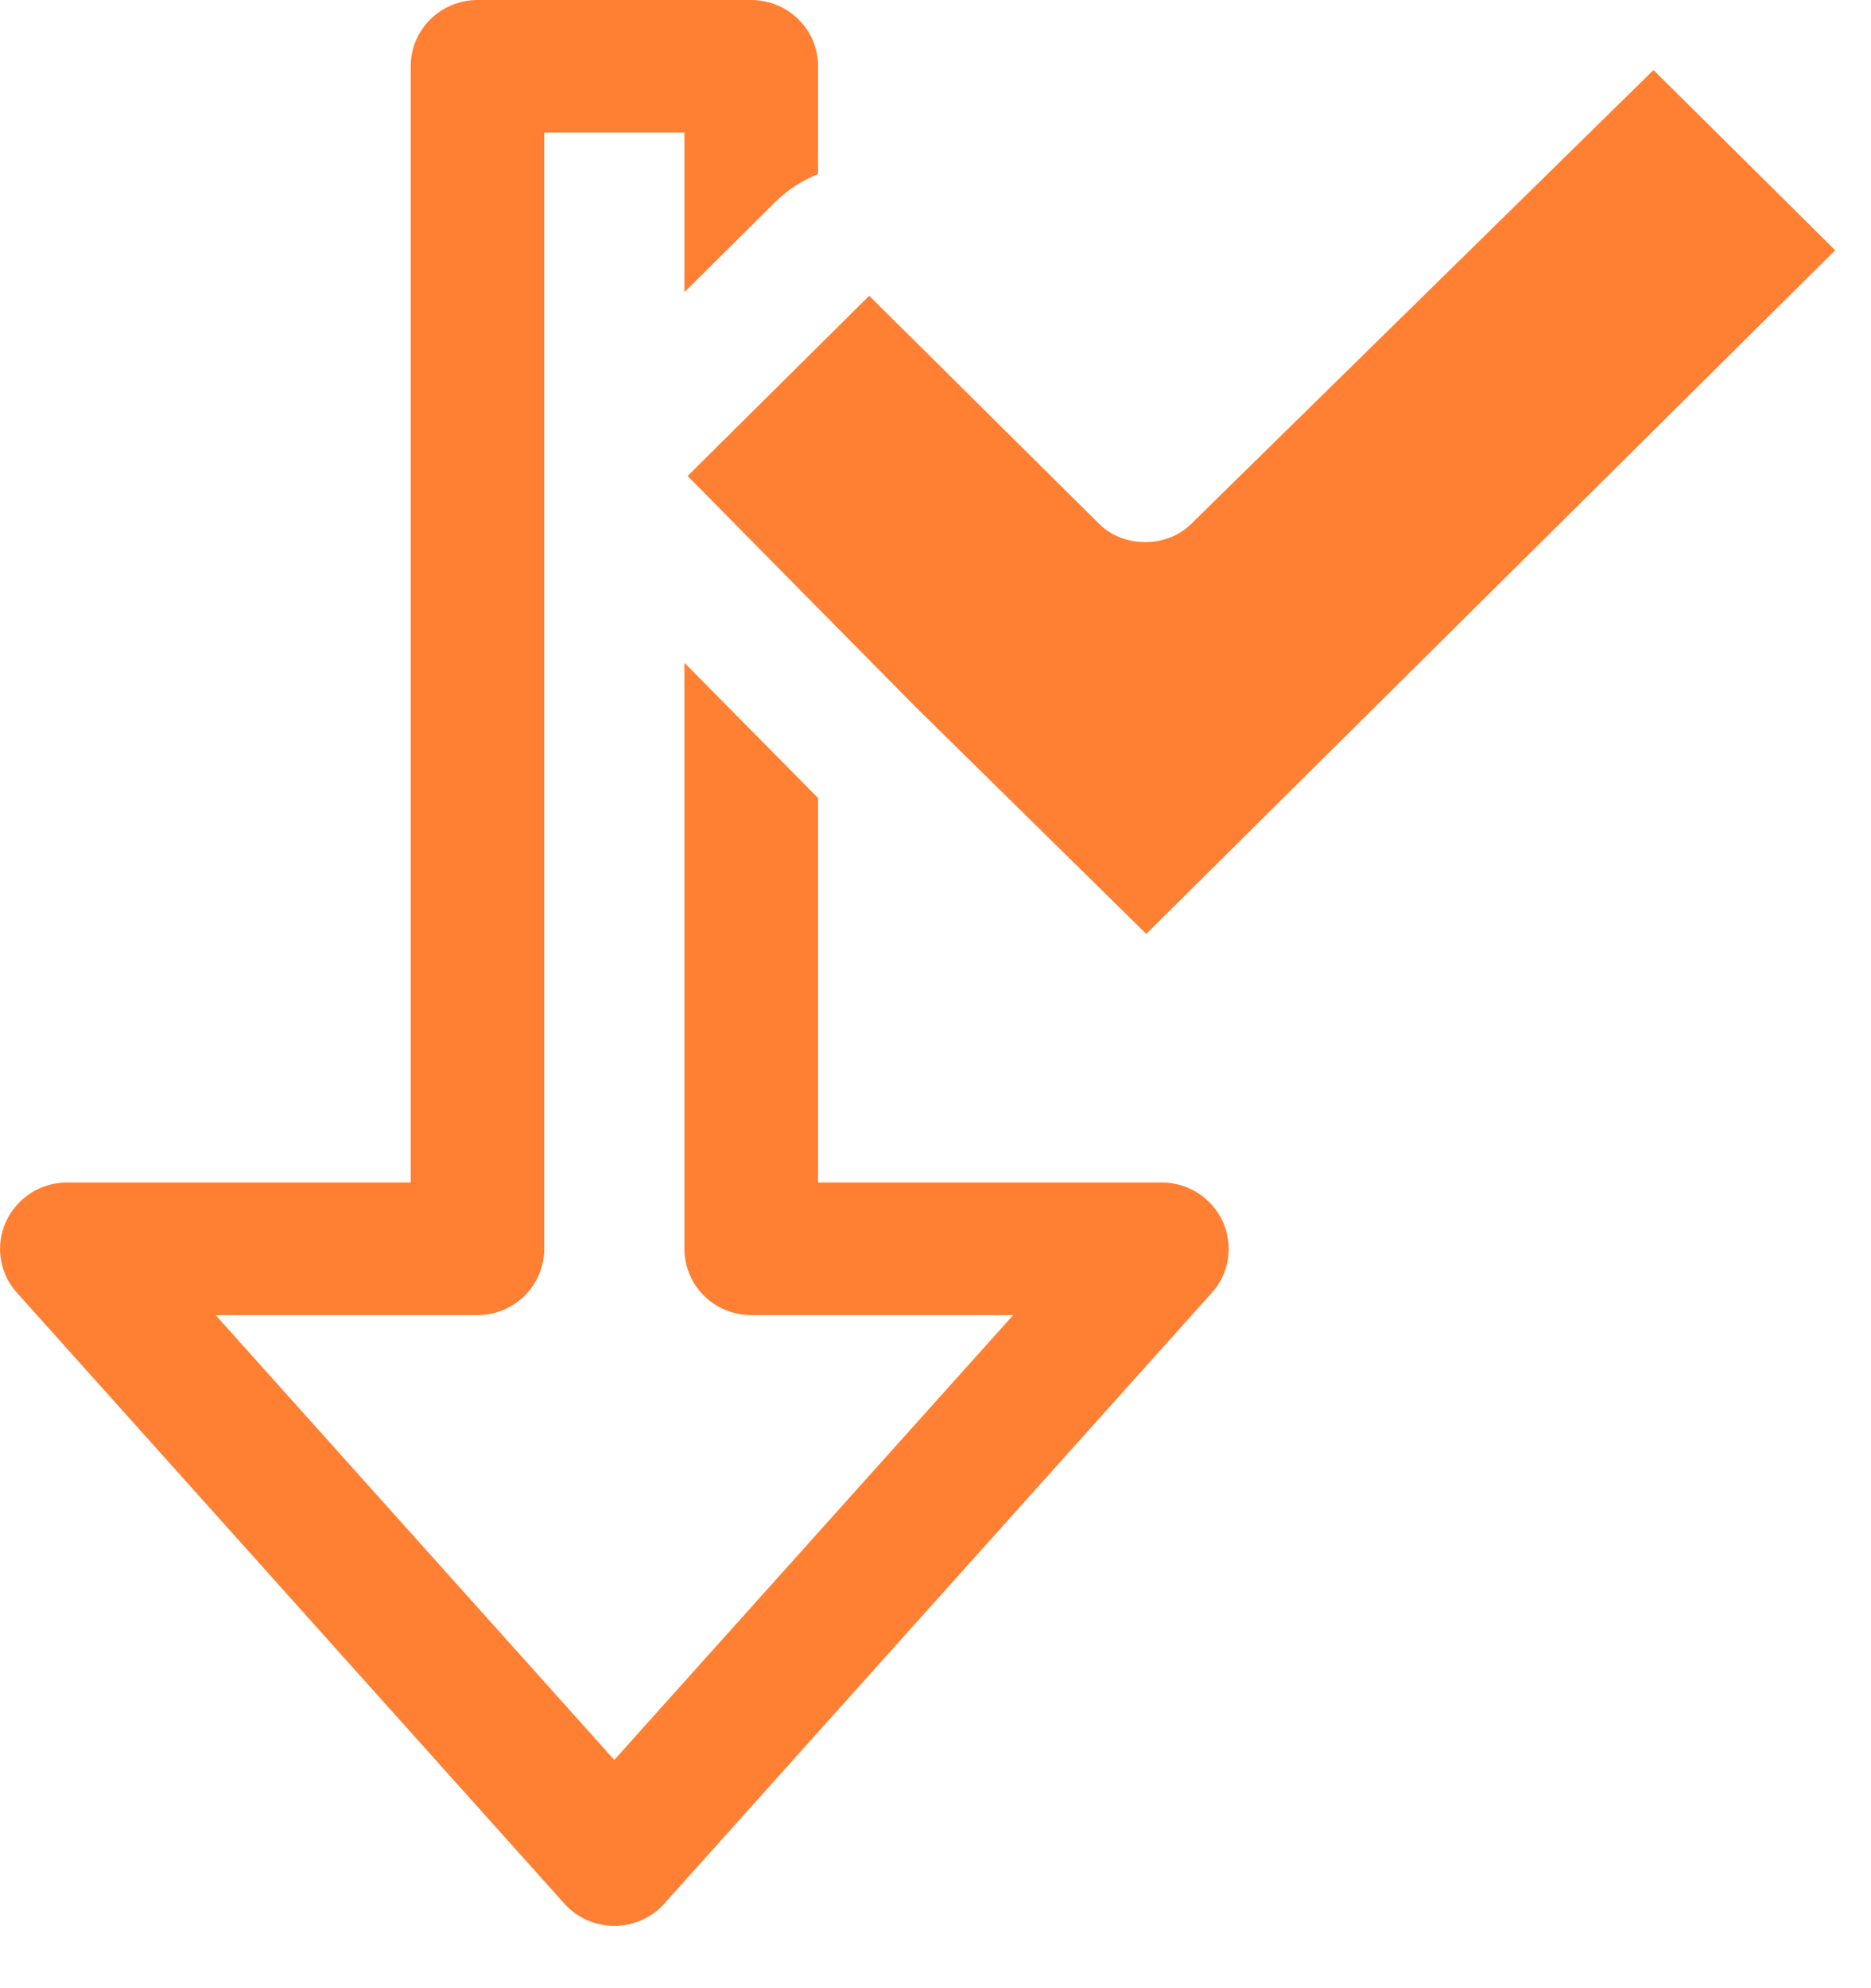
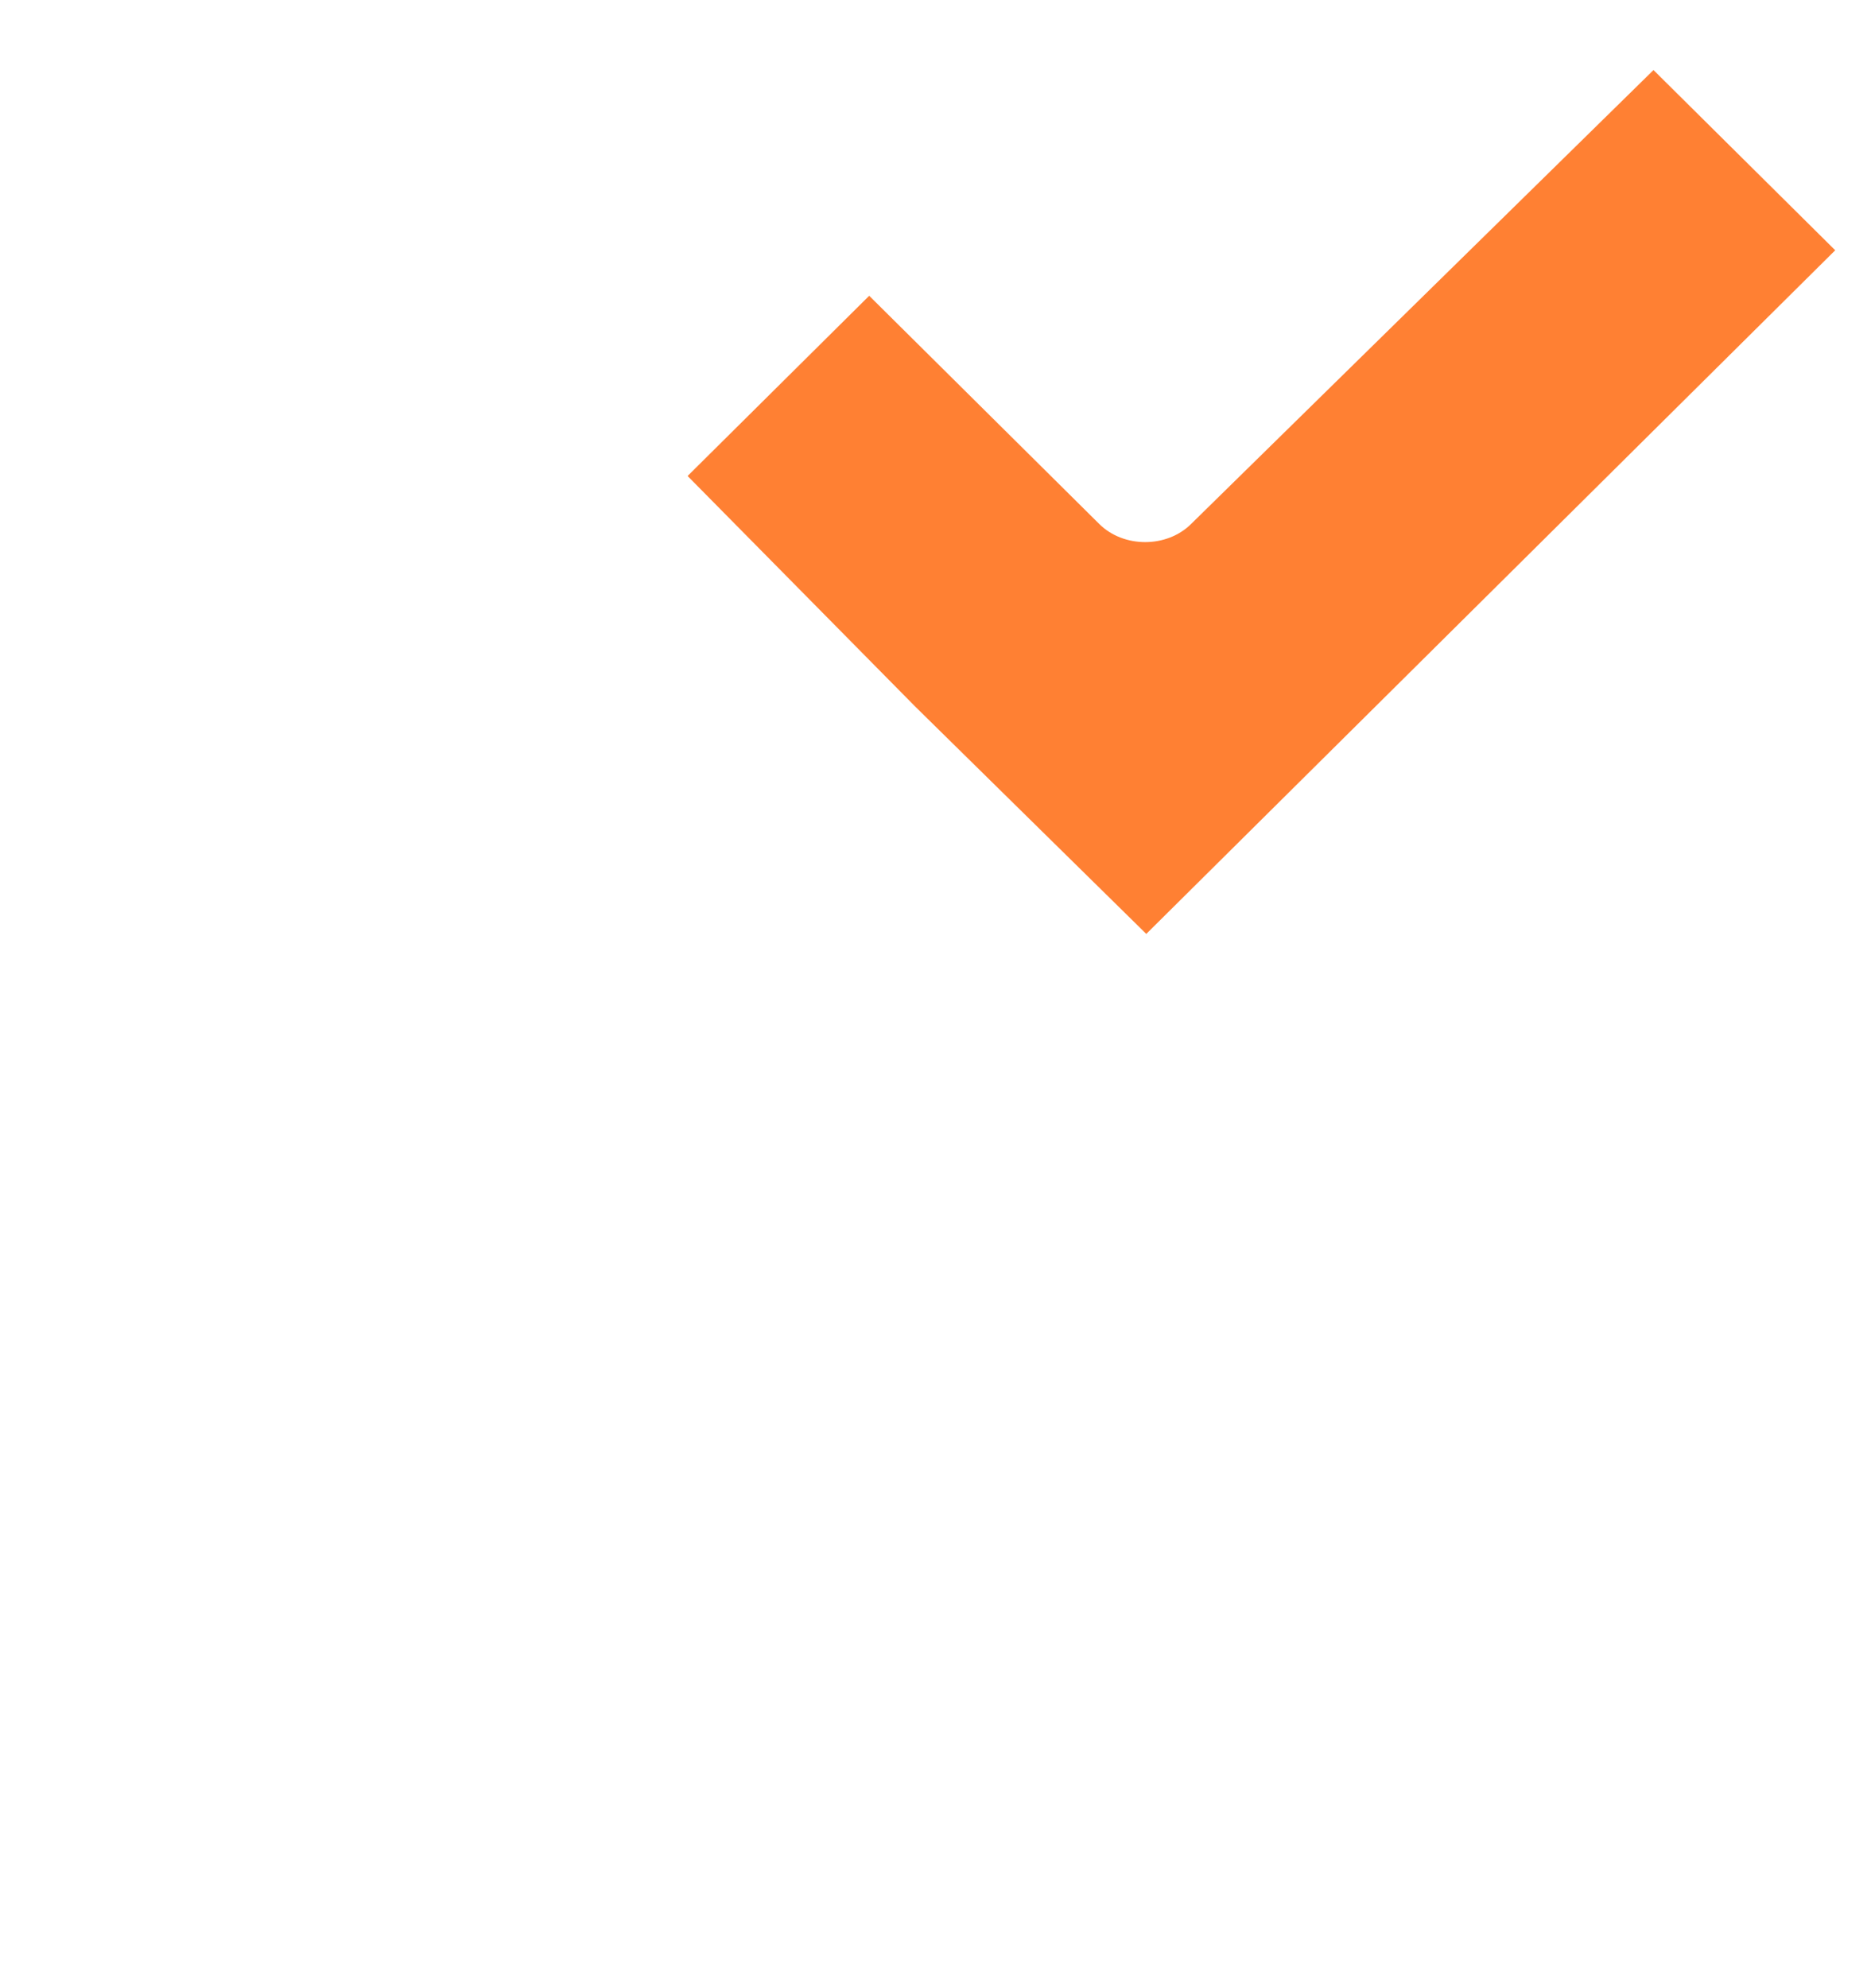
<svg xmlns="http://www.w3.org/2000/svg" width="16px" height="17px" viewBox="0 0 16 17" version="1.1">
  <title>Proxem-soft-indexation-automatique</title>
  <desc>Created with Sketch.</desc>
  <defs />
  <g id="Page-1" stroke="none" stroke-width="1" fill="none" fill-rule="evenodd">
    <g id="Proxem-soft-indexation-automatique" fill="#FF8033">
-       <path d="M9.936,10.111 L6.996,10.111 L6.996,6.824 L5.853,5.667 L5.853,10.678 C5.853,10.991 6.108,11.245 6.425,11.245 L8.664,11.245 L5.253,15.048 L1.844,11.245 L4.083,11.245 C4.398,11.245 4.654,10.991 4.654,10.678 L4.654,1.133 L5.853,1.133 L5.853,2.498 L6.625,1.732 C6.734,1.623 6.861,1.543 6.996,1.488 L6.996,0.567 C6.996,0.254 6.74,-0 6.425,-0 L4.083,-0 C3.768,-0 3.512,0.254 3.512,0.567 L3.512,10.111 L0.572,10.111 C0.346,10.111 0.144,10.243 0.051,10.446 C-0.042,10.65 -0.005,10.888 0.145,11.054 L4.826,16.277 C4.934,16.398 5.091,16.467 5.253,16.467 C5.417,16.467 5.573,16.398 5.681,16.277 L10.363,11.054 C10.513,10.888 10.549,10.65 10.457,10.446 C10.364,10.243 10.161,10.111 9.936,10.111" id="arrow" />
      <path d="M7.433,2.529 L5.88,4.07 L7.826,6.041 L9.802,7.985 L9.803,7.985 L15.694,2.14 L14.14,0.599 L10.186,4.48 C9.978,4.687 9.608,4.687 9.4,4.48 L7.433,2.529 Z" id="check" />
    </g>
  </g>
</svg>